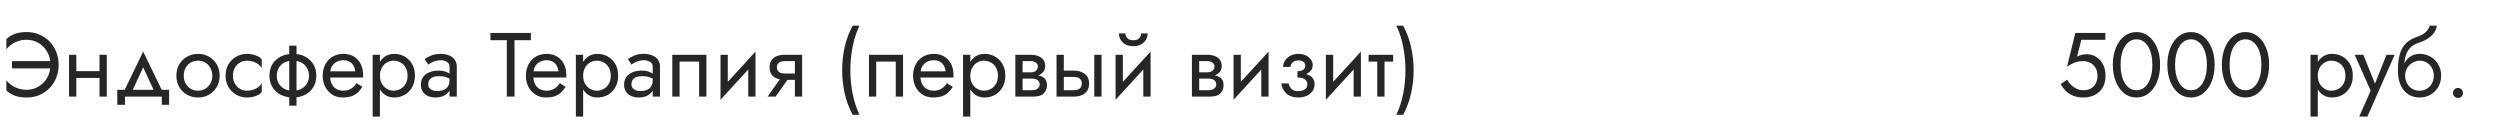
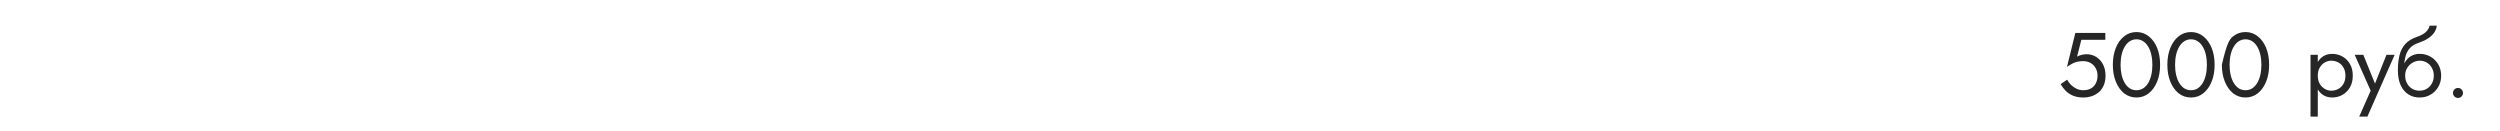
<svg xmlns="http://www.w3.org/2000/svg" width="440" height="23" viewBox="0 0 440 23" fill="none">
-   <path d="M2.112 12.04V10.76H8.88V12.04H2.112ZM8.88 11.4C8.88 10.525 8.688 9.763 8.304 9.112C7.92 8.451 7.408 7.933 6.768 7.56C6.139 7.187 5.456 7 4.72 7C4.197 7 3.712 7.069 3.264 7.208C2.816 7.347 2.411 7.544 2.048 7.8C1.696 8.045 1.387 8.333 1.12 8.664V6.872C1.589 6.456 2.101 6.147 2.656 5.944C3.221 5.741 3.909 5.64 4.72 5.64C5.499 5.64 6.224 5.784 6.896 6.072C7.579 6.349 8.176 6.749 8.688 7.272C9.2 7.784 9.6 8.392 9.888 9.096C10.176 9.8 10.32 10.568 10.32 11.4C10.32 12.232 10.176 13 9.888 13.704C9.6 14.408 9.2 15.021 8.688 15.544C8.176 16.056 7.579 16.456 6.896 16.744C6.224 17.021 5.499 17.16 4.72 17.16C3.909 17.16 3.221 17.059 2.656 16.856C2.101 16.653 1.589 16.344 1.12 15.928V14.136C1.387 14.467 1.696 14.76 2.048 15.016C2.411 15.261 2.816 15.453 3.264 15.592C3.712 15.731 4.197 15.8 4.72 15.8C5.456 15.8 6.139 15.613 6.768 15.24C7.408 14.867 7.92 14.349 8.304 13.688C8.688 13.027 8.88 12.264 8.88 11.4ZM12.905 13.72V12.52H18.345V13.72H12.905ZM17.513 9.64H18.793V17H17.513V9.64ZM12.153 9.64H13.433V17H12.153V9.64ZM25.2 11.848L23.04 16.52H21.6L25.2 9.08L28.8 16.52H27.36L25.2 11.848ZM28.48 17H22V18.44H20.64V15.8H29.76V18.44H28.48V17ZM31.044 13.32C31.044 12.573 31.21 11.912 31.54 11.336C31.882 10.76 32.34 10.307 32.916 9.976C33.492 9.645 34.138 9.48 34.852 9.48C35.578 9.48 36.223 9.645 36.788 9.976C37.364 10.307 37.818 10.76 38.148 11.336C38.49 11.912 38.66 12.573 38.66 13.32C38.66 14.056 38.49 14.717 38.148 15.304C37.818 15.88 37.364 16.333 36.788 16.664C36.223 16.995 35.578 17.16 34.852 17.16C34.138 17.16 33.492 16.995 32.916 16.664C32.34 16.333 31.882 15.88 31.54 15.304C31.21 14.717 31.044 14.056 31.044 13.32ZM32.34 13.32C32.34 13.832 32.447 14.285 32.66 14.68C32.884 15.075 33.183 15.389 33.556 15.624C33.94 15.848 34.372 15.96 34.852 15.96C35.332 15.96 35.759 15.848 36.132 15.624C36.516 15.389 36.815 15.075 37.028 14.68C37.252 14.285 37.364 13.832 37.364 13.32C37.364 12.808 37.252 12.355 37.028 11.96C36.815 11.555 36.516 11.24 36.132 11.016C35.759 10.792 35.332 10.68 34.852 10.68C34.372 10.68 33.94 10.792 33.556 11.016C33.183 11.24 32.884 11.555 32.66 11.96C32.447 12.355 32.34 12.808 32.34 13.32ZM40.995 13.32C40.995 13.832 41.101 14.285 41.315 14.68C41.539 15.075 41.837 15.389 42.211 15.624C42.595 15.848 43.027 15.96 43.507 15.96C43.901 15.96 44.269 15.901 44.611 15.784C44.963 15.656 45.267 15.491 45.523 15.288C45.779 15.075 45.96 14.851 46.067 14.616V16.216C45.811 16.515 45.443 16.749 44.963 16.92C44.493 17.08 44.008 17.16 43.507 17.16C42.792 17.16 42.147 16.995 41.571 16.664C40.995 16.333 40.536 15.88 40.195 15.304C39.864 14.717 39.699 14.056 39.699 13.32C39.699 12.573 39.864 11.912 40.195 11.336C40.536 10.76 40.995 10.307 41.571 9.976C42.147 9.645 42.792 9.48 43.507 9.48C44.008 9.48 44.493 9.565 44.963 9.736C45.443 9.896 45.811 10.125 46.067 10.424V12.024C45.96 11.779 45.779 11.555 45.523 11.352C45.267 11.149 44.963 10.989 44.611 10.872C44.269 10.744 43.901 10.68 43.507 10.68C43.027 10.68 42.595 10.792 42.211 11.016C41.837 11.24 41.539 11.555 41.315 11.96C41.101 12.355 40.995 12.808 40.995 13.32ZM50.907 8.04H52.187V18.6H50.907V8.04ZM47.419 13.32C47.419 12.573 47.59 11.912 47.931 11.336C48.273 10.76 48.753 10.307 49.371 9.976C50.001 9.645 50.726 9.48 51.547 9.48C52.379 9.48 53.105 9.645 53.723 9.976C54.342 10.307 54.822 10.76 55.163 11.336C55.505 11.912 55.675 12.573 55.675 13.32C55.675 14.056 55.505 14.717 55.163 15.304C54.822 15.88 54.342 16.333 53.723 16.664C53.105 16.995 52.379 17.16 51.547 17.16C50.726 17.16 50.001 16.995 49.371 16.664C48.753 16.333 48.273 15.88 47.931 15.304C47.59 14.717 47.419 14.056 47.419 13.32ZM48.715 13.32C48.715 13.832 48.827 14.285 49.051 14.68C49.286 15.075 49.611 15.389 50.027 15.624C50.454 15.848 50.961 15.96 51.547 15.96C52.134 15.96 52.635 15.848 53.051 15.624C53.478 15.389 53.803 15.075 54.027 14.68C54.262 14.285 54.379 13.832 54.379 13.32C54.379 12.808 54.262 12.355 54.027 11.96C53.803 11.555 53.478 11.24 53.051 11.016C52.635 10.792 52.134 10.68 51.547 10.68C50.961 10.68 50.454 10.792 50.027 11.016C49.611 11.24 49.286 11.555 49.051 11.96C48.827 12.355 48.715 12.808 48.715 13.32ZM57.61 13.64V12.552H62.522C62.48 12.168 62.373 11.832 62.202 11.544C62.042 11.245 61.813 11.016 61.514 10.856C61.226 10.685 60.869 10.6 60.442 10.6C60.016 10.6 59.626 10.691 59.274 10.872C58.922 11.053 58.64 11.315 58.426 11.656C58.224 11.987 58.122 12.381 58.122 12.84L58.09 13.32C58.09 13.885 58.186 14.365 58.378 14.76C58.57 15.155 58.842 15.453 59.194 15.656C59.546 15.859 59.962 15.96 60.442 15.96C60.805 15.96 61.125 15.907 61.402 15.8C61.69 15.683 61.946 15.528 62.17 15.336C62.394 15.133 62.586 14.899 62.746 14.632L63.786 15.288C63.541 15.661 63.269 15.992 62.97 16.28C62.672 16.557 62.309 16.776 61.882 16.936C61.456 17.085 60.922 17.16 60.282 17.16C59.621 17.16 59.024 16.995 58.49 16.664C57.968 16.333 57.552 15.88 57.242 15.304C56.944 14.717 56.794 14.056 56.794 13.32C56.794 13.181 56.8 13.048 56.81 12.92C56.821 12.792 56.837 12.664 56.858 12.536C56.965 11.928 57.178 11.395 57.498 10.936C57.818 10.477 58.229 10.12 58.73 9.864C59.242 9.608 59.813 9.48 60.442 9.48C61.136 9.48 61.744 9.635 62.266 9.944C62.789 10.253 63.194 10.691 63.482 11.256C63.77 11.811 63.914 12.477 63.914 13.256C63.914 13.32 63.914 13.384 63.914 13.448C63.914 13.512 63.909 13.576 63.898 13.64H57.61ZM66.869 20.52H65.589V9.64H66.869V20.52ZM73.029 13.32C73.029 14.109 72.863 14.792 72.533 15.368C72.202 15.944 71.759 16.387 71.205 16.696C70.661 17.005 70.053 17.16 69.381 17.16C68.773 17.16 68.234 17.005 67.765 16.696C67.306 16.387 66.943 15.944 66.677 15.368C66.421 14.792 66.293 14.109 66.293 13.32C66.293 12.52 66.421 11.837 66.677 11.272C66.943 10.696 67.306 10.253 67.765 9.944C68.234 9.635 68.773 9.48 69.381 9.48C70.053 9.48 70.661 9.635 71.205 9.944C71.759 10.253 72.202 10.696 72.533 11.272C72.863 11.837 73.029 12.52 73.029 13.32ZM71.733 13.32C71.733 12.755 71.615 12.275 71.381 11.88C71.157 11.485 70.853 11.187 70.469 10.984C70.095 10.781 69.679 10.68 69.221 10.68C68.847 10.68 68.479 10.781 68.117 10.984C67.754 11.187 67.455 11.485 67.221 11.88C66.986 12.275 66.869 12.755 66.869 13.32C66.869 13.885 66.986 14.365 67.221 14.76C67.455 15.155 67.754 15.453 68.117 15.656C68.479 15.859 68.847 15.96 69.221 15.96C69.679 15.96 70.095 15.859 70.469 15.656C70.853 15.453 71.157 15.155 71.381 14.76C71.615 14.365 71.733 13.885 71.733 13.32ZM75.37 14.84C75.37 15.096 75.439 15.315 75.578 15.496C75.716 15.667 75.903 15.8 76.138 15.896C76.372 15.981 76.634 16.024 76.922 16.024C77.348 16.024 77.727 15.96 78.058 15.832C78.388 15.704 78.644 15.501 78.826 15.224C79.018 14.947 79.114 14.579 79.114 14.12L79.37 14.92C79.37 15.389 79.242 15.795 78.986 16.136C78.74 16.467 78.41 16.723 77.994 16.904C77.578 17.075 77.114 17.16 76.602 17.16C76.143 17.16 75.722 17.075 75.338 16.904C74.954 16.733 74.644 16.483 74.41 16.152C74.186 15.811 74.074 15.389 74.074 14.888C74.074 14.365 74.202 13.923 74.458 13.56C74.714 13.197 75.076 12.92 75.546 12.728C76.015 12.525 76.57 12.424 77.21 12.424C77.679 12.424 78.079 12.488 78.41 12.616C78.751 12.733 79.023 12.872 79.226 13.032C79.428 13.181 79.567 13.304 79.642 13.4V14.152C79.279 13.896 78.911 13.709 78.538 13.592C78.164 13.464 77.743 13.4 77.274 13.4C76.847 13.4 76.49 13.459 76.202 13.576C75.924 13.693 75.716 13.859 75.578 14.072C75.439 14.285 75.37 14.541 75.37 14.84ZM75.37 11.368L74.746 10.392C75.023 10.189 75.396 9.987 75.866 9.784C76.335 9.581 76.9 9.48 77.562 9.48C78.127 9.48 78.618 9.571 79.034 9.752C79.46 9.923 79.791 10.173 80.026 10.504C80.271 10.835 80.394 11.24 80.394 11.72V17H79.114V11.72C79.114 11.347 78.954 11.069 78.634 10.888C78.324 10.696 77.967 10.6 77.562 10.6C77.21 10.6 76.89 10.648 76.602 10.744C76.314 10.829 76.063 10.936 75.85 11.064C75.647 11.181 75.487 11.283 75.37 11.368ZM86.316 7.08V5.8H93.436V7.08H90.556V17H89.196V7.08H86.316ZM93.376 13.64V12.552H98.288C98.245 12.168 98.139 11.832 97.968 11.544C97.808 11.245 97.579 11.016 97.28 10.856C96.992 10.685 96.635 10.6 96.208 10.6C95.781 10.6 95.392 10.691 95.04 10.872C94.688 11.053 94.405 11.315 94.192 11.656C93.989 11.987 93.888 12.381 93.888 12.84L93.856 13.32C93.856 13.885 93.952 14.365 94.144 14.76C94.336 15.155 94.608 15.453 94.96 15.656C95.312 15.859 95.728 15.96 96.208 15.96C96.571 15.96 96.891 15.907 97.168 15.8C97.456 15.683 97.712 15.528 97.936 15.336C98.16 15.133 98.352 14.899 98.512 14.632L99.552 15.288C99.307 15.661 99.035 15.992 98.736 16.28C98.437 16.557 98.075 16.776 97.648 16.936C97.221 17.085 96.688 17.16 96.048 17.16C95.387 17.16 94.789 16.995 94.256 16.664C93.733 16.333 93.317 15.88 93.008 15.304C92.709 14.717 92.56 14.056 92.56 13.32C92.56 13.181 92.565 13.048 92.576 12.92C92.587 12.792 92.603 12.664 92.624 12.536C92.731 11.928 92.944 11.395 93.264 10.936C93.584 10.477 93.995 10.12 94.496 9.864C95.008 9.608 95.579 9.48 96.208 9.48C96.901 9.48 97.509 9.635 98.032 9.944C98.555 10.253 98.96 10.691 99.248 11.256C99.536 11.811 99.68 12.477 99.68 13.256C99.68 13.32 99.68 13.384 99.68 13.448C99.68 13.512 99.675 13.576 99.664 13.64H93.376ZM102.634 20.52H101.354V9.64H102.634V20.52ZM108.794 13.32C108.794 14.109 108.629 14.792 108.298 15.368C107.968 15.944 107.525 16.387 106.97 16.696C106.426 17.005 105.818 17.16 105.146 17.16C104.538 17.16 104 17.005 103.53 16.696C103.072 16.387 102.709 15.944 102.442 15.368C102.186 14.792 102.058 14.109 102.058 13.32C102.058 12.52 102.186 11.837 102.442 11.272C102.709 10.696 103.072 10.253 103.53 9.944C104 9.635 104.538 9.48 105.146 9.48C105.818 9.48 106.426 9.635 106.97 9.944C107.525 10.253 107.968 10.696 108.298 11.272C108.629 11.837 108.794 12.52 108.794 13.32ZM107.498 13.32C107.498 12.755 107.381 12.275 107.146 11.88C106.922 11.485 106.618 11.187 106.234 10.984C105.861 10.781 105.445 10.68 104.986 10.68C104.613 10.68 104.245 10.781 103.882 10.984C103.52 11.187 103.221 11.485 102.986 11.88C102.752 12.275 102.634 12.755 102.634 13.32C102.634 13.885 102.752 14.365 102.986 14.76C103.221 15.155 103.52 15.453 103.882 15.656C104.245 15.859 104.613 15.96 104.986 15.96C105.445 15.96 105.861 15.859 106.234 15.656C106.618 15.453 106.922 15.155 107.146 14.76C107.381 14.365 107.498 13.885 107.498 13.32ZM111.135 14.84C111.135 15.096 111.205 15.315 111.343 15.496C111.482 15.667 111.669 15.8 111.903 15.896C112.138 15.981 112.399 16.024 112.687 16.024C113.114 16.024 113.493 15.96 113.823 15.832C114.154 15.704 114.41 15.501 114.591 15.224C114.783 14.947 114.879 14.579 114.879 14.12L115.135 14.92C115.135 15.389 115.007 15.795 114.751 16.136C114.506 16.467 114.175 16.723 113.759 16.904C113.343 17.075 112.879 17.16 112.367 17.16C111.909 17.16 111.487 17.075 111.103 16.904C110.719 16.733 110.41 16.483 110.175 16.152C109.951 15.811 109.839 15.389 109.839 14.888C109.839 14.365 109.967 13.923 110.223 13.56C110.479 13.197 110.842 12.92 111.311 12.728C111.781 12.525 112.335 12.424 112.975 12.424C113.445 12.424 113.845 12.488 114.175 12.616C114.517 12.733 114.789 12.872 114.991 13.032C115.194 13.181 115.333 13.304 115.407 13.4V14.152C115.045 13.896 114.677 13.709 114.303 13.592C113.93 13.464 113.509 13.4 113.039 13.4C112.613 13.4 112.255 13.459 111.967 13.576C111.69 13.693 111.482 13.859 111.343 14.072C111.205 14.285 111.135 14.541 111.135 14.84ZM111.135 11.368L110.511 10.392C110.789 10.189 111.162 9.987 111.631 9.784C112.101 9.581 112.666 9.48 113.327 9.48C113.893 9.48 114.383 9.571 114.799 9.752C115.226 9.923 115.557 10.173 115.791 10.504C116.037 10.835 116.159 11.24 116.159 11.72V17H114.879V11.72C114.879 11.347 114.719 11.069 114.399 10.888C114.09 10.696 113.733 10.6 113.327 10.6C112.975 10.6 112.655 10.648 112.367 10.744C112.079 10.829 111.829 10.936 111.615 11.064C111.413 11.181 111.253 11.283 111.135 11.368ZM124.325 9.64V17H123.045V10.84H119.605V17H118.325V9.64H124.325ZM132.891 10.92L126.811 17.56L126.891 15.72L132.971 9.08L132.891 10.92ZM128.091 9.64V15.8L126.811 17.56V9.64H128.091ZM132.971 9.08V17H131.691V10.84L132.971 9.08ZM136.506 17H135.098L137.818 13.16H139.226L136.506 17ZM141.178 17H139.898V9.64H141.178V17ZM140.426 12.936V14.056H138.138C137.637 14.056 137.178 13.981 136.762 13.832C136.357 13.683 136.037 13.448 135.802 13.128C135.567 12.797 135.45 12.371 135.45 11.848C135.45 11.315 135.567 10.888 135.802 10.568C136.037 10.248 136.357 10.013 136.762 9.864C137.178 9.715 137.637 9.64 138.138 9.64H140.426V10.76H138.138C137.829 10.76 137.567 10.803 137.354 10.888C137.151 10.963 136.997 11.08 136.89 11.24C136.783 11.4 136.73 11.603 136.73 11.848C136.73 12.093 136.783 12.296 136.89 12.456C136.997 12.616 137.151 12.739 137.354 12.824C137.567 12.899 137.829 12.936 138.138 12.936H140.426ZM150.061 4.52H151.261C150.707 5.715 150.301 6.979 150.045 8.312C149.789 9.645 149.661 10.995 149.661 12.36C149.661 13.715 149.789 15.059 150.045 16.392C150.301 17.725 150.707 18.995 151.261 20.2H150.061C149.421 18.995 148.952 17.725 148.653 16.392C148.365 15.059 148.221 13.715 148.221 12.36C148.221 10.995 148.365 9.645 148.653 8.312C148.952 6.979 149.421 5.715 150.061 4.52ZM158.934 9.64V17H157.654V10.84H154.214V17H152.934V9.64H158.934ZM161.517 13.64V12.552H166.429C166.386 12.168 166.279 11.832 166.109 11.544C165.949 11.245 165.719 11.016 165.421 10.856C165.133 10.685 164.775 10.6 164.349 10.6C163.922 10.6 163.533 10.691 163.181 10.872C162.829 11.053 162.546 11.315 162.333 11.656C162.13 11.987 162.029 12.381 162.029 12.84L161.997 13.32C161.997 13.885 162.093 14.365 162.285 14.76C162.477 15.155 162.749 15.453 163.101 15.656C163.453 15.859 163.869 15.96 164.349 15.96C164.711 15.96 165.031 15.907 165.309 15.8C165.597 15.683 165.853 15.528 166.077 15.336C166.301 15.133 166.493 14.899 166.653 14.632L167.693 15.288C167.447 15.661 167.175 15.992 166.877 16.28C166.578 16.557 166.215 16.776 165.789 16.936C165.362 17.085 164.829 17.16 164.189 17.16C163.527 17.16 162.93 16.995 162.397 16.664C161.874 16.333 161.458 15.88 161.149 15.304C160.85 14.717 160.701 14.056 160.701 13.32C160.701 13.181 160.706 13.048 160.717 12.92C160.727 12.792 160.743 12.664 160.765 12.536C160.871 11.928 161.085 11.395 161.405 10.936C161.725 10.477 162.135 10.12 162.637 9.864C163.149 9.608 163.719 9.48 164.349 9.48C165.042 9.48 165.65 9.635 166.173 9.944C166.695 10.253 167.101 10.691 167.389 11.256C167.677 11.811 167.821 12.477 167.821 13.256C167.821 13.32 167.821 13.384 167.821 13.448C167.821 13.512 167.815 13.576 167.805 13.64H161.517ZM170.775 20.52H169.495V9.64H170.775V20.52ZM176.935 13.32C176.935 14.109 176.77 14.792 176.439 15.368C176.108 15.944 175.666 16.387 175.111 16.696C174.567 17.005 173.959 17.16 173.287 17.16C172.679 17.16 172.14 17.005 171.671 16.696C171.212 16.387 170.85 15.944 170.583 15.368C170.327 14.792 170.199 14.109 170.199 13.32C170.199 12.52 170.327 11.837 170.583 11.272C170.85 10.696 171.212 10.253 171.671 9.944C172.14 9.635 172.679 9.48 173.287 9.48C173.959 9.48 174.567 9.635 175.111 9.944C175.666 10.253 176.108 10.696 176.439 11.272C176.77 11.837 176.935 12.52 176.935 13.32ZM175.639 13.32C175.639 12.755 175.522 12.275 175.287 11.88C175.063 11.485 174.759 11.187 174.375 10.984C174.002 10.781 173.586 10.68 173.127 10.68C172.754 10.68 172.386 10.781 172.023 10.984C171.66 11.187 171.362 11.485 171.127 11.88C170.892 12.275 170.775 12.755 170.775 13.32C170.775 13.885 170.892 14.365 171.127 14.76C171.362 15.155 171.66 15.453 172.023 15.656C172.386 15.859 172.754 15.96 173.127 15.96C173.586 15.96 174.002 15.859 174.375 15.656C174.759 15.453 175.063 15.155 175.287 14.76C175.522 14.365 175.639 13.885 175.639 13.32ZM179.452 13.16H181.58C182.092 13.16 182.551 13.213 182.956 13.32C183.361 13.427 183.681 13.613 183.916 13.88C184.151 14.147 184.268 14.52 184.268 15C184.268 15.555 184.081 16.029 183.708 16.424C183.345 16.808 182.743 17 181.9 17H179.452V15.88H181.58C182.06 15.88 182.412 15.779 182.636 15.576C182.871 15.373 182.988 15.128 182.988 14.84C182.988 14.691 182.956 14.557 182.892 14.44C182.839 14.323 182.753 14.216 182.636 14.12C182.529 14.024 182.385 13.955 182.204 13.912C182.033 13.859 181.825 13.832 181.58 13.832H179.452V13.16ZM179.452 13.48V12.728H181.42C181.612 12.728 181.783 12.707 181.932 12.664C182.092 12.611 182.225 12.536 182.332 12.44C182.439 12.344 182.519 12.237 182.572 12.12C182.636 11.992 182.668 11.859 182.668 11.72C182.668 11.432 182.556 11.203 182.332 11.032C182.108 10.851 181.804 10.76 181.42 10.76H179.452V9.64H181.42C181.879 9.64 182.295 9.709 182.668 9.848C183.052 9.976 183.361 10.189 183.596 10.488C183.831 10.776 183.948 11.16 183.948 11.64C183.948 12.056 183.831 12.403 183.596 12.68C183.361 12.947 183.052 13.149 182.668 13.288C182.295 13.416 181.879 13.48 181.42 13.48H179.452ZM178.7 9.64H179.98V17H178.7V9.64ZM192.59 9.64H193.87V17H192.59V9.64ZM185.95 9.64H187.23V17H185.95V9.64ZM186.702 13.544V12.424H188.99C189.747 12.424 190.382 12.611 190.894 12.984C191.417 13.347 191.678 13.923 191.678 14.712C191.678 15.235 191.561 15.667 191.326 16.008C191.091 16.349 190.771 16.6 190.366 16.76C189.961 16.92 189.502 17 188.99 17H186.702V15.88H188.99C189.299 15.88 189.555 15.837 189.758 15.752C189.971 15.656 190.131 15.523 190.238 15.352C190.345 15.171 190.398 14.957 190.398 14.712C190.398 14.339 190.281 14.051 190.046 13.848C189.811 13.645 189.459 13.544 188.99 13.544H186.702ZM202.423 10.92L196.343 17.56L196.423 15.72L202.503 9.08L202.423 10.92ZM197.623 9.64V15.8L196.343 17.56V9.64H197.623ZM202.503 9.08V17H201.223V10.84L202.503 9.08ZM196.935 5.88H198.071C198.071 6.019 198.108 6.184 198.183 6.376C198.257 6.557 198.396 6.723 198.599 6.872C198.801 7.011 199.089 7.08 199.463 7.08C199.836 7.08 200.124 7.011 200.327 6.872C200.529 6.723 200.668 6.557 200.743 6.376C200.817 6.184 200.855 6.019 200.855 5.88H201.991C201.991 6.243 201.895 6.6 201.703 6.952C201.521 7.293 201.244 7.576 200.871 7.8C200.497 8.013 200.028 8.12 199.463 8.12C198.908 8.12 198.439 8.013 198.055 7.8C197.681 7.576 197.399 7.293 197.207 6.952C197.025 6.6 196.935 6.243 196.935 5.88ZM210.53 13.16H212.658C213.17 13.16 213.629 13.213 214.034 13.32C214.439 13.427 214.759 13.613 214.994 13.88C215.229 14.147 215.346 14.52 215.346 15C215.346 15.555 215.159 16.029 214.786 16.424C214.423 16.808 213.821 17 212.978 17H210.53V15.88H212.658C213.138 15.88 213.49 15.779 213.714 15.576C213.949 15.373 214.066 15.128 214.066 14.84C214.066 14.691 214.034 14.557 213.97 14.44C213.917 14.323 213.831 14.216 213.714 14.12C213.607 14.024 213.463 13.955 213.282 13.912C213.111 13.859 212.903 13.832 212.658 13.832H210.53V13.16ZM210.53 13.48V12.728H212.498C212.69 12.728 212.861 12.707 213.01 12.664C213.17 12.611 213.303 12.536 213.41 12.44C213.517 12.344 213.597 12.237 213.65 12.12C213.714 11.992 213.746 11.859 213.746 11.72C213.746 11.432 213.634 11.203 213.41 11.032C213.186 10.851 212.882 10.76 212.498 10.76H210.53V9.64H212.498C212.957 9.64 213.373 9.709 213.746 9.848C214.13 9.976 214.439 10.189 214.674 10.488C214.909 10.776 215.026 11.16 215.026 11.64C215.026 12.056 214.909 12.403 214.674 12.68C214.439 12.947 214.13 13.149 213.746 13.288C213.373 13.416 212.957 13.48 212.498 13.48H210.53ZM209.778 9.64H211.058V17H209.778V9.64ZM223.188 10.92L217.108 17.56L217.188 15.72L223.268 9.08L223.188 10.92ZM218.388 9.64V15.8L217.108 17.56V9.64H218.388ZM223.268 9.08V17H221.988V10.84L223.268 9.08ZM228.355 13.32V12.52C228.846 12.52 229.198 12.429 229.411 12.248C229.624 12.056 229.731 11.827 229.731 11.56C229.731 11.272 229.624 11.048 229.411 10.888C229.198 10.717 228.899 10.632 228.515 10.632C228.195 10.632 227.928 10.696 227.715 10.824C227.512 10.941 227.363 11.091 227.267 11.272C227.171 11.443 227.123 11.613 227.123 11.784H225.827C225.827 11.368 225.944 10.984 226.179 10.632C226.414 10.28 226.734 10.003 227.139 9.8C227.544 9.587 228.003 9.48 228.515 9.48C228.995 9.48 229.427 9.571 229.811 9.752C230.195 9.933 230.494 10.173 230.707 10.472C230.931 10.771 231.043 11.101 231.043 11.464C231.043 11.997 230.803 12.44 230.323 12.792C229.854 13.144 229.198 13.32 228.355 13.32ZM228.483 17.16C227.619 17.16 226.926 16.925 226.403 16.456C225.891 15.987 225.592 15.395 225.507 14.68H226.803C226.878 15.032 227.038 15.347 227.283 15.624C227.528 15.901 227.928 16.04 228.483 16.04C228.824 16.04 229.112 15.992 229.347 15.896C229.592 15.8 229.779 15.661 229.907 15.48C230.035 15.299 230.099 15.091 230.099 14.856C230.099 14.6 230.03 14.381 229.891 14.2C229.763 14.019 229.566 13.88 229.299 13.784C229.043 13.688 228.728 13.64 228.355 13.64V12.84C229.272 12.84 230.003 13 230.547 13.32C231.091 13.64 231.363 14.147 231.363 14.84C231.363 15.32 231.23 15.736 230.963 16.088C230.707 16.429 230.36 16.696 229.923 16.888C229.486 17.069 229.006 17.16 228.483 17.16ZM239.438 10.92L233.358 17.56L233.438 15.72L239.518 9.08L239.438 10.92ZM234.638 9.64V15.8L233.358 17.56V9.64H234.638ZM239.518 9.08V17H238.238V10.84L239.518 9.08ZM240.877 9.64H245.197V10.84H240.877V9.64ZM242.397 9.96H243.677V17H242.397V9.96ZM246.961 20.2H245.761C246.327 18.995 246.732 17.725 246.977 16.392C247.233 15.059 247.361 13.715 247.361 12.36C247.361 10.995 247.233 9.645 246.977 8.312C246.732 6.979 246.327 5.715 245.761 4.52H246.961C247.601 5.715 248.065 6.979 248.353 8.312C248.652 9.645 248.801 10.995 248.801 12.36C248.801 13.715 248.652 15.059 248.353 16.392C248.065 17.725 247.601 18.995 246.961 20.2Z" fill="#262626" />
-   <path d="M370.572 13.32C370.572 13.96 370.47 14.52 370.267 15C370.065 15.48 369.782 15.88 369.42 16.2C369.057 16.52 368.641 16.76 368.172 16.92C367.702 17.08 367.196 17.16 366.652 17.16C365.969 17.16 365.372 17.053 364.86 16.84C364.358 16.627 363.926 16.344 363.564 15.992C363.212 15.629 362.913 15.235 362.668 14.808L363.82 14.024C363.99 14.344 364.214 14.648 364.492 14.936C364.78 15.213 365.11 15.443 365.484 15.624C365.857 15.795 366.246 15.88 366.652 15.88C367.185 15.88 367.638 15.773 368.012 15.56C368.385 15.347 368.668 15.048 368.86 14.664C369.062 14.28 369.164 13.832 369.164 13.32C369.164 12.808 369.052 12.36 368.828 11.976C368.614 11.592 368.316 11.293 367.932 11.08C367.558 10.867 367.132 10.76 366.652 10.76C366.3 10.76 365.974 10.792 365.676 10.856C365.388 10.909 365.094 11.011 364.796 11.16C364.508 11.299 364.172 11.501 363.788 11.768L365.26 5.8H370.54V7H366.316L365.564 9.96C365.83 9.821 366.102 9.72 366.38 9.656C366.668 9.581 366.95 9.544 367.228 9.544C367.868 9.544 368.438 9.704 368.94 10.024C369.452 10.344 369.852 10.787 370.14 11.352C370.428 11.917 370.572 12.573 370.572 13.32ZM373.219 11.4C373.219 12.051 373.283 12.653 373.411 13.208C373.539 13.752 373.725 14.227 373.971 14.632C374.216 15.027 374.509 15.336 374.851 15.56C375.203 15.773 375.592 15.88 376.019 15.88C376.456 15.88 376.845 15.773 377.187 15.56C377.528 15.336 377.821 15.027 378.067 14.632C378.312 14.227 378.499 13.752 378.627 13.208C378.755 12.653 378.819 12.051 378.819 11.4C378.819 10.749 378.755 10.152 378.627 9.608C378.499 9.053 378.312 8.579 378.067 8.184C377.821 7.779 377.528 7.469 377.187 7.256C376.845 7.032 376.456 6.92 376.019 6.92C375.592 6.92 375.203 7.032 374.851 7.256C374.509 7.469 374.216 7.779 373.971 8.184C373.725 8.579 373.539 9.053 373.411 9.608C373.283 10.152 373.219 10.749 373.219 11.4ZM371.859 11.4C371.859 10.28 372.035 9.288 372.387 8.424C372.739 7.56 373.224 6.883 373.843 6.392C374.472 5.891 375.197 5.64 376.019 5.64C376.84 5.64 377.56 5.891 378.179 6.392C378.808 6.883 379.299 7.56 379.651 8.424C380.003 9.288 380.179 10.28 380.179 11.4C380.179 12.52 380.003 13.512 379.651 14.376C379.299 15.24 378.808 15.923 378.179 16.424C377.56 16.915 376.84 17.16 376.019 17.16C375.197 17.16 374.472 16.915 373.843 16.424C373.224 15.923 372.739 15.24 372.387 14.376C372.035 13.512 371.859 12.52 371.859 11.4ZM382.812 11.4C382.812 12.051 382.877 12.653 383.005 13.208C383.133 13.752 383.319 14.227 383.565 14.632C383.81 15.027 384.103 15.336 384.445 15.56C384.797 15.773 385.186 15.88 385.613 15.88C386.05 15.88 386.439 15.773 386.781 15.56C387.122 15.336 387.415 15.027 387.661 14.632C387.906 14.227 388.093 13.752 388.221 13.208C388.349 12.653 388.413 12.051 388.413 11.4C388.413 10.749 388.349 10.152 388.221 9.608C388.093 9.053 387.906 8.579 387.661 8.184C387.415 7.779 387.122 7.469 386.781 7.256C386.439 7.032 386.05 6.92 385.613 6.92C385.186 6.92 384.797 7.032 384.445 7.256C384.103 7.469 383.81 7.779 383.565 8.184C383.319 8.579 383.133 9.053 383.005 9.608C382.877 10.152 382.812 10.749 382.812 11.4ZM381.453 11.4C381.453 10.28 381.629 9.288 381.981 8.424C382.333 7.56 382.818 6.883 383.437 6.392C384.066 5.891 384.791 5.64 385.613 5.64C386.434 5.64 387.154 5.891 387.773 6.392C388.402 6.883 388.893 7.56 389.245 8.424C389.597 9.288 389.773 10.28 389.773 11.4C389.773 12.52 389.597 13.512 389.245 14.376C388.893 15.24 388.402 15.923 387.773 16.424C387.154 16.915 386.434 17.16 385.613 17.16C384.791 17.16 384.066 16.915 383.437 16.424C382.818 15.923 382.333 15.24 381.981 14.376C381.629 13.512 381.453 12.52 381.453 11.4ZM392.406 11.4C392.406 12.051 392.47 12.653 392.598 13.208C392.726 13.752 392.913 14.227 393.158 14.632C393.404 15.027 393.697 15.336 394.038 15.56C394.39 15.773 394.78 15.88 395.206 15.88C395.644 15.88 396.033 15.773 396.374 15.56C396.716 15.336 397.009 15.027 397.254 14.632C397.5 14.227 397.686 13.752 397.814 13.208C397.942 12.653 398.006 12.051 398.006 11.4C398.006 10.749 397.942 10.152 397.814 9.608C397.686 9.053 397.5 8.579 397.254 8.184C397.009 7.779 396.716 7.469 396.374 7.256C396.033 7.032 395.644 6.92 395.206 6.92C394.78 6.92 394.39 7.032 394.038 7.256C393.697 7.469 393.404 7.779 393.158 8.184C392.913 8.579 392.726 9.053 392.598 9.608C392.47 10.152 392.406 10.749 392.406 11.4ZM391.046 11.4C391.046 10.28 391.222 9.288 391.574 8.424C391.926 7.56 392.412 6.883 393.03 6.392C393.66 5.891 394.385 5.64 395.206 5.64C396.028 5.64 396.748 5.891 397.366 6.392C397.996 6.883 398.486 7.56 398.838 8.424C399.19 9.288 399.366 10.28 399.366 11.4C399.366 12.52 399.19 13.512 398.838 14.376C398.486 15.24 397.996 15.923 397.366 16.424C396.748 16.915 396.028 17.16 395.206 17.16C394.385 17.16 393.66 16.915 393.03 16.424C392.412 15.923 391.926 15.24 391.574 14.376C391.222 13.512 391.046 12.52 391.046 11.4Z" fill="#262626" />
+   <path d="M370.572 13.32C370.572 13.96 370.47 14.52 370.267 15C370.065 15.48 369.782 15.88 369.42 16.2C369.057 16.52 368.641 16.76 368.172 16.92C367.702 17.08 367.196 17.16 366.652 17.16C365.969 17.16 365.372 17.053 364.86 16.84C364.358 16.627 363.926 16.344 363.564 15.992C363.212 15.629 362.913 15.235 362.668 14.808L363.82 14.024C363.99 14.344 364.214 14.648 364.492 14.936C364.78 15.213 365.11 15.443 365.484 15.624C365.857 15.795 366.246 15.88 366.652 15.88C367.185 15.88 367.638 15.773 368.012 15.56C368.385 15.347 368.668 15.048 368.86 14.664C369.062 14.28 369.164 13.832 369.164 13.32C369.164 12.808 369.052 12.36 368.828 11.976C368.614 11.592 368.316 11.293 367.932 11.08C367.558 10.867 367.132 10.76 366.652 10.76C366.3 10.76 365.974 10.792 365.676 10.856C365.388 10.909 365.094 11.011 364.796 11.16C364.508 11.299 364.172 11.501 363.788 11.768L365.26 5.8H370.54V7H366.316L365.564 9.96C365.83 9.821 366.102 9.72 366.38 9.656C366.668 9.581 366.95 9.544 367.228 9.544C367.868 9.544 368.438 9.704 368.94 10.024C369.452 10.344 369.852 10.787 370.14 11.352C370.428 11.917 370.572 12.573 370.572 13.32ZM373.219 11.4C373.219 12.051 373.283 12.653 373.411 13.208C373.539 13.752 373.725 14.227 373.971 14.632C374.216 15.027 374.509 15.336 374.851 15.56C375.203 15.773 375.592 15.88 376.019 15.88C376.456 15.88 376.845 15.773 377.187 15.56C377.528 15.336 377.821 15.027 378.067 14.632C378.312 14.227 378.499 13.752 378.627 13.208C378.755 12.653 378.819 12.051 378.819 11.4C378.819 10.749 378.755 10.152 378.627 9.608C378.499 9.053 378.312 8.579 378.067 8.184C377.821 7.779 377.528 7.469 377.187 7.256C376.845 7.032 376.456 6.92 376.019 6.92C375.592 6.92 375.203 7.032 374.851 7.256C374.509 7.469 374.216 7.779 373.971 8.184C373.725 8.579 373.539 9.053 373.411 9.608C373.283 10.152 373.219 10.749 373.219 11.4ZM371.859 11.4C371.859 10.28 372.035 9.288 372.387 8.424C372.739 7.56 373.224 6.883 373.843 6.392C374.472 5.891 375.197 5.64 376.019 5.64C376.84 5.64 377.56 5.891 378.179 6.392C378.808 6.883 379.299 7.56 379.651 8.424C380.003 9.288 380.179 10.28 380.179 11.4C380.179 12.52 380.003 13.512 379.651 14.376C379.299 15.24 378.808 15.923 378.179 16.424C377.56 16.915 376.84 17.16 376.019 17.16C375.197 17.16 374.472 16.915 373.843 16.424C373.224 15.923 372.739 15.24 372.387 14.376C372.035 13.512 371.859 12.52 371.859 11.4ZM382.812 11.4C382.812 12.051 382.877 12.653 383.005 13.208C383.133 13.752 383.319 14.227 383.565 14.632C383.81 15.027 384.103 15.336 384.445 15.56C384.797 15.773 385.186 15.88 385.613 15.88C386.05 15.88 386.439 15.773 386.781 15.56C387.122 15.336 387.415 15.027 387.661 14.632C387.906 14.227 388.093 13.752 388.221 13.208C388.349 12.653 388.413 12.051 388.413 11.4C388.413 10.749 388.349 10.152 388.221 9.608C388.093 9.053 387.906 8.579 387.661 8.184C387.415 7.779 387.122 7.469 386.781 7.256C386.439 7.032 386.05 6.92 385.613 6.92C385.186 6.92 384.797 7.032 384.445 7.256C384.103 7.469 383.81 7.779 383.565 8.184C383.319 8.579 383.133 9.053 383.005 9.608C382.877 10.152 382.812 10.749 382.812 11.4ZM381.453 11.4C381.453 10.28 381.629 9.288 381.981 8.424C382.333 7.56 382.818 6.883 383.437 6.392C384.066 5.891 384.791 5.64 385.613 5.64C386.434 5.64 387.154 5.891 387.773 6.392C388.402 6.883 388.893 7.56 389.245 8.424C389.597 9.288 389.773 10.28 389.773 11.4C389.773 12.52 389.597 13.512 389.245 14.376C388.893 15.24 388.402 15.923 387.773 16.424C387.154 16.915 386.434 17.16 385.613 17.16C384.791 17.16 384.066 16.915 383.437 16.424C382.818 15.923 382.333 15.24 381.981 14.376C381.629 13.512 381.453 12.52 381.453 11.4ZM392.406 11.4C392.406 12.051 392.47 12.653 392.598 13.208C392.726 13.752 392.913 14.227 393.158 14.632C393.404 15.027 393.697 15.336 394.038 15.56C394.39 15.773 394.78 15.88 395.206 15.88C395.644 15.88 396.033 15.773 396.374 15.56C396.716 15.336 397.009 15.027 397.254 14.632C397.5 14.227 397.686 13.752 397.814 13.208C397.942 12.653 398.006 12.051 398.006 11.4C398.006 10.749 397.942 10.152 397.814 9.608C397.686 9.053 397.5 8.579 397.254 8.184C397.009 7.779 396.716 7.469 396.374 7.256C396.033 7.032 395.644 6.92 395.206 6.92C394.78 6.92 394.39 7.032 394.038 7.256C393.697 7.469 393.404 7.779 393.158 8.184C392.913 8.579 392.726 9.053 392.598 9.608C392.47 10.152 392.406 10.749 392.406 11.4ZM391.046 11.4C391.926 7.56 392.412 6.883 393.03 6.392C393.66 5.891 394.385 5.64 395.206 5.64C396.028 5.64 396.748 5.891 397.366 6.392C397.996 6.883 398.486 7.56 398.838 8.424C399.19 9.288 399.366 10.28 399.366 11.4C399.366 12.52 399.19 13.512 398.838 14.376C398.486 15.24 397.996 15.923 397.366 16.424C396.748 16.915 396.028 17.16 395.206 17.16C394.385 17.16 393.66 16.915 393.03 16.424C392.412 15.923 391.926 15.24 391.574 14.376C391.222 13.512 391.046 12.52 391.046 11.4Z" fill="#262626" />
  <path d="M407.931 20.52H406.651V9.64H407.931V20.52ZM414.091 13.32C414.091 14.109 413.926 14.792 413.595 15.368C413.265 15.944 412.822 16.387 412.267 16.696C411.723 17.005 411.115 17.16 410.443 17.16C409.835 17.16 409.297 17.005 408.827 16.696C408.369 16.387 408.006 15.944 407.739 15.368C407.483 14.792 407.355 14.109 407.355 13.32C407.355 12.52 407.483 11.837 407.739 11.272C408.006 10.696 408.369 10.253 408.827 9.944C409.297 9.635 409.835 9.48 410.443 9.48C411.115 9.48 411.723 9.635 412.267 9.944C412.822 10.253 413.265 10.696 413.595 11.272C413.926 11.837 414.091 12.52 414.091 13.32ZM412.795 13.32C412.795 12.755 412.678 12.275 412.443 11.88C412.219 11.485 411.915 11.187 411.531 10.984C411.158 10.781 410.742 10.68 410.283 10.68C409.91 10.68 409.542 10.781 409.179 10.984C408.817 11.187 408.518 11.485 408.283 11.88C408.049 12.275 407.931 12.755 407.931 13.32C407.931 13.885 408.049 14.365 408.283 14.76C408.518 15.155 408.817 15.453 409.179 15.656C409.542 15.859 409.91 15.96 410.283 15.96C410.742 15.96 411.158 15.859 411.531 15.656C411.915 15.453 412.219 15.155 412.443 14.76C412.678 14.365 412.795 13.885 412.795 13.32ZM421.462 9.64L416.662 20.52H415.222L417.238 15.96L414.422 9.64H415.942L418.278 15.4L417.75 15.336L420.022 9.64H421.462ZM425.837 10.68V9.48C426.562 9.48 427.207 9.645 427.773 9.976C428.349 10.307 428.802 10.76 429.133 11.336C429.474 11.912 429.645 12.573 429.645 13.32C429.645 14.056 429.474 14.717 429.133 15.304C428.802 15.88 428.349 16.333 427.773 16.664C427.207 16.995 426.562 17.16 425.837 17.16C425.122 17.16 424.477 16.984 423.901 16.632C423.325 16.269 422.866 15.731 422.525 15.016C422.194 14.301 422.029 13.416 422.029 12.36L423.309 13.32C423.309 13.832 423.421 14.285 423.645 14.68C423.869 15.075 424.167 15.389 424.541 15.624C424.925 15.848 425.357 15.96 425.837 15.96C426.317 15.96 426.743 15.848 427.117 15.624C427.501 15.389 427.799 15.075 428.013 14.68C428.237 14.285 428.349 13.832 428.349 13.32C428.349 12.808 428.237 12.355 428.013 11.96C427.799 11.555 427.501 11.24 427.117 11.016C426.743 10.792 426.317 10.68 425.837 10.68ZM422.733 13.32C422.733 12.723 422.807 12.189 422.957 11.72C423.106 11.24 423.319 10.835 423.597 10.504C423.874 10.173 424.199 9.923 424.573 9.752C424.957 9.571 425.378 9.48 425.837 9.48V10.68C425.559 10.68 425.271 10.739 424.973 10.856C424.674 10.973 424.397 11.144 424.141 11.368C423.895 11.592 423.693 11.869 423.533 12.2C423.383 12.52 423.309 12.893 423.309 13.32H422.733ZM422.029 12.36C422.029 11.357 422.125 10.472 422.317 9.704C422.509 8.936 422.845 8.285 423.325 7.752C423.815 7.208 424.487 6.792 425.341 6.504C426.066 6.259 426.605 5.965 426.957 5.624C427.319 5.272 427.538 4.904 427.613 4.52H428.877C428.823 4.989 428.653 5.421 428.365 5.816C428.077 6.2 427.698 6.536 427.229 6.824C426.77 7.112 426.247 7.352 425.661 7.544C424.999 7.757 424.482 8.077 424.109 8.504C423.746 8.931 423.495 9.416 423.357 9.96C423.218 10.493 423.149 11.027 423.149 11.56V13.208L422.029 12.36ZM431.723 16.36C431.723 16.115 431.808 15.907 431.979 15.736C432.16 15.565 432.368 15.48 432.603 15.48C432.848 15.48 433.056 15.565 433.227 15.736C433.398 15.907 433.483 16.115 433.483 16.36C433.483 16.595 433.398 16.803 433.227 16.984C433.056 17.155 432.848 17.24 432.603 17.24C432.368 17.24 432.16 17.155 431.979 16.984C431.808 16.803 431.723 16.595 431.723 16.36Z" fill="#262626" />
</svg>